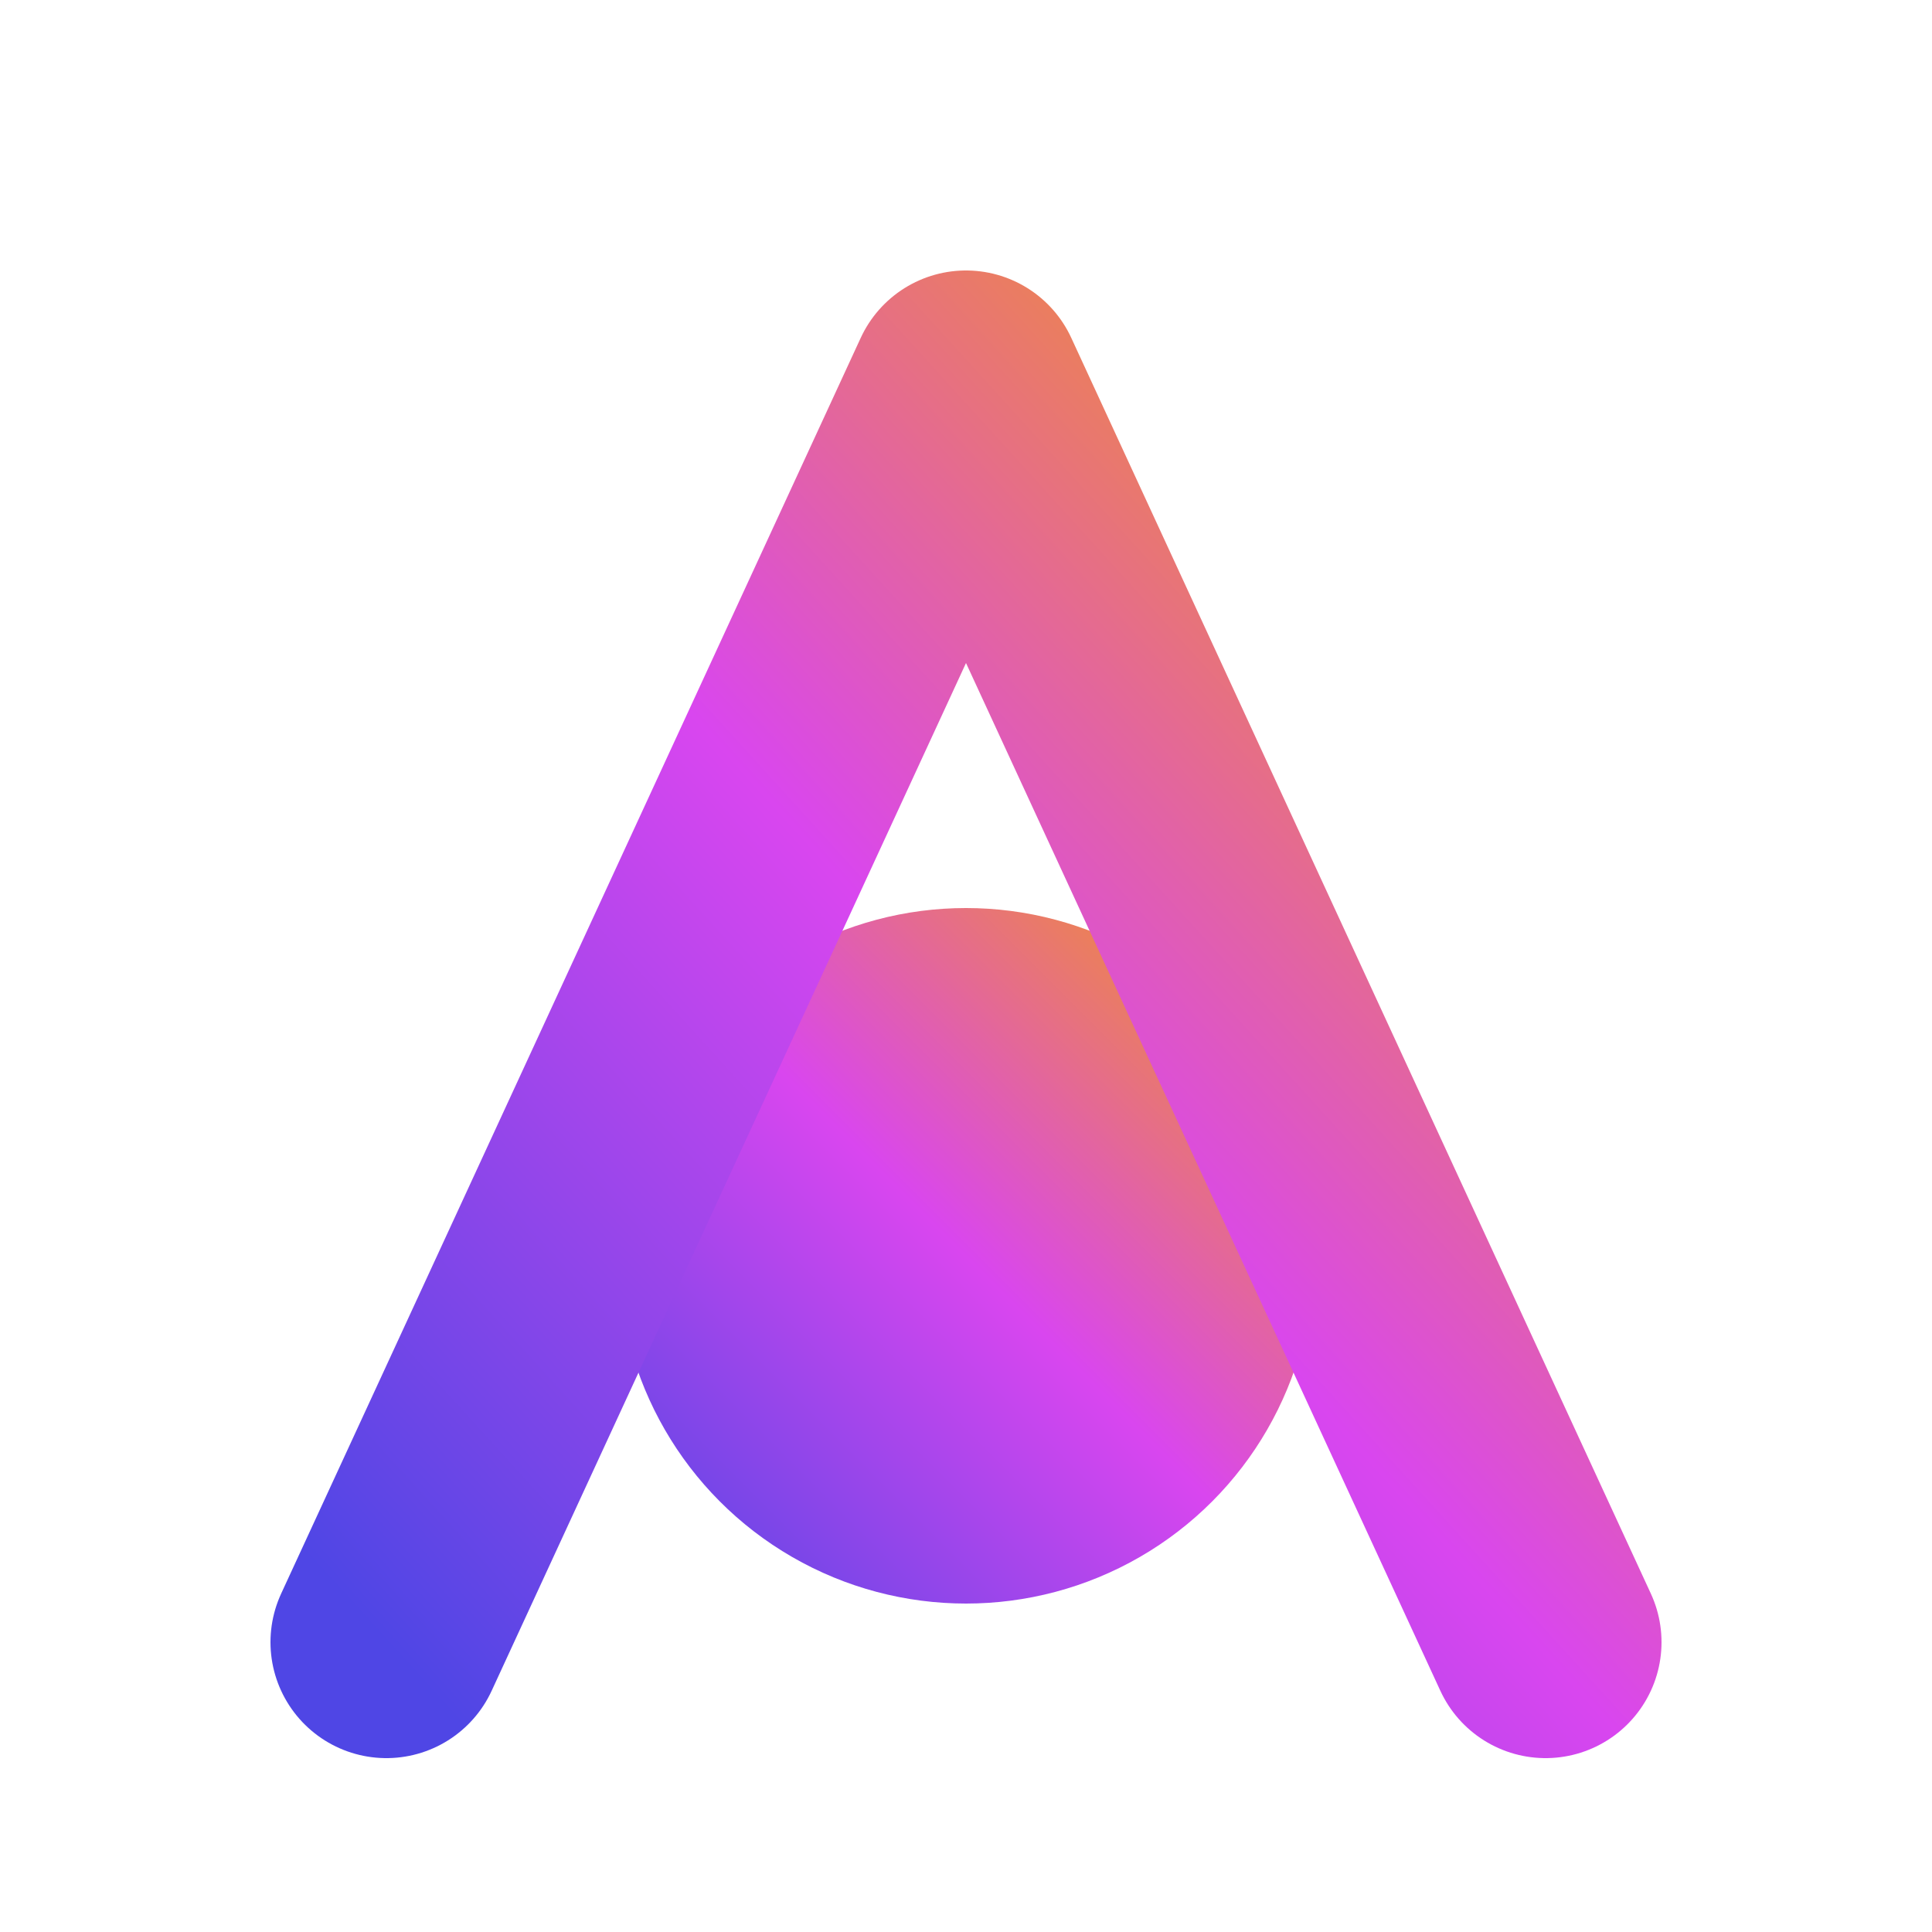
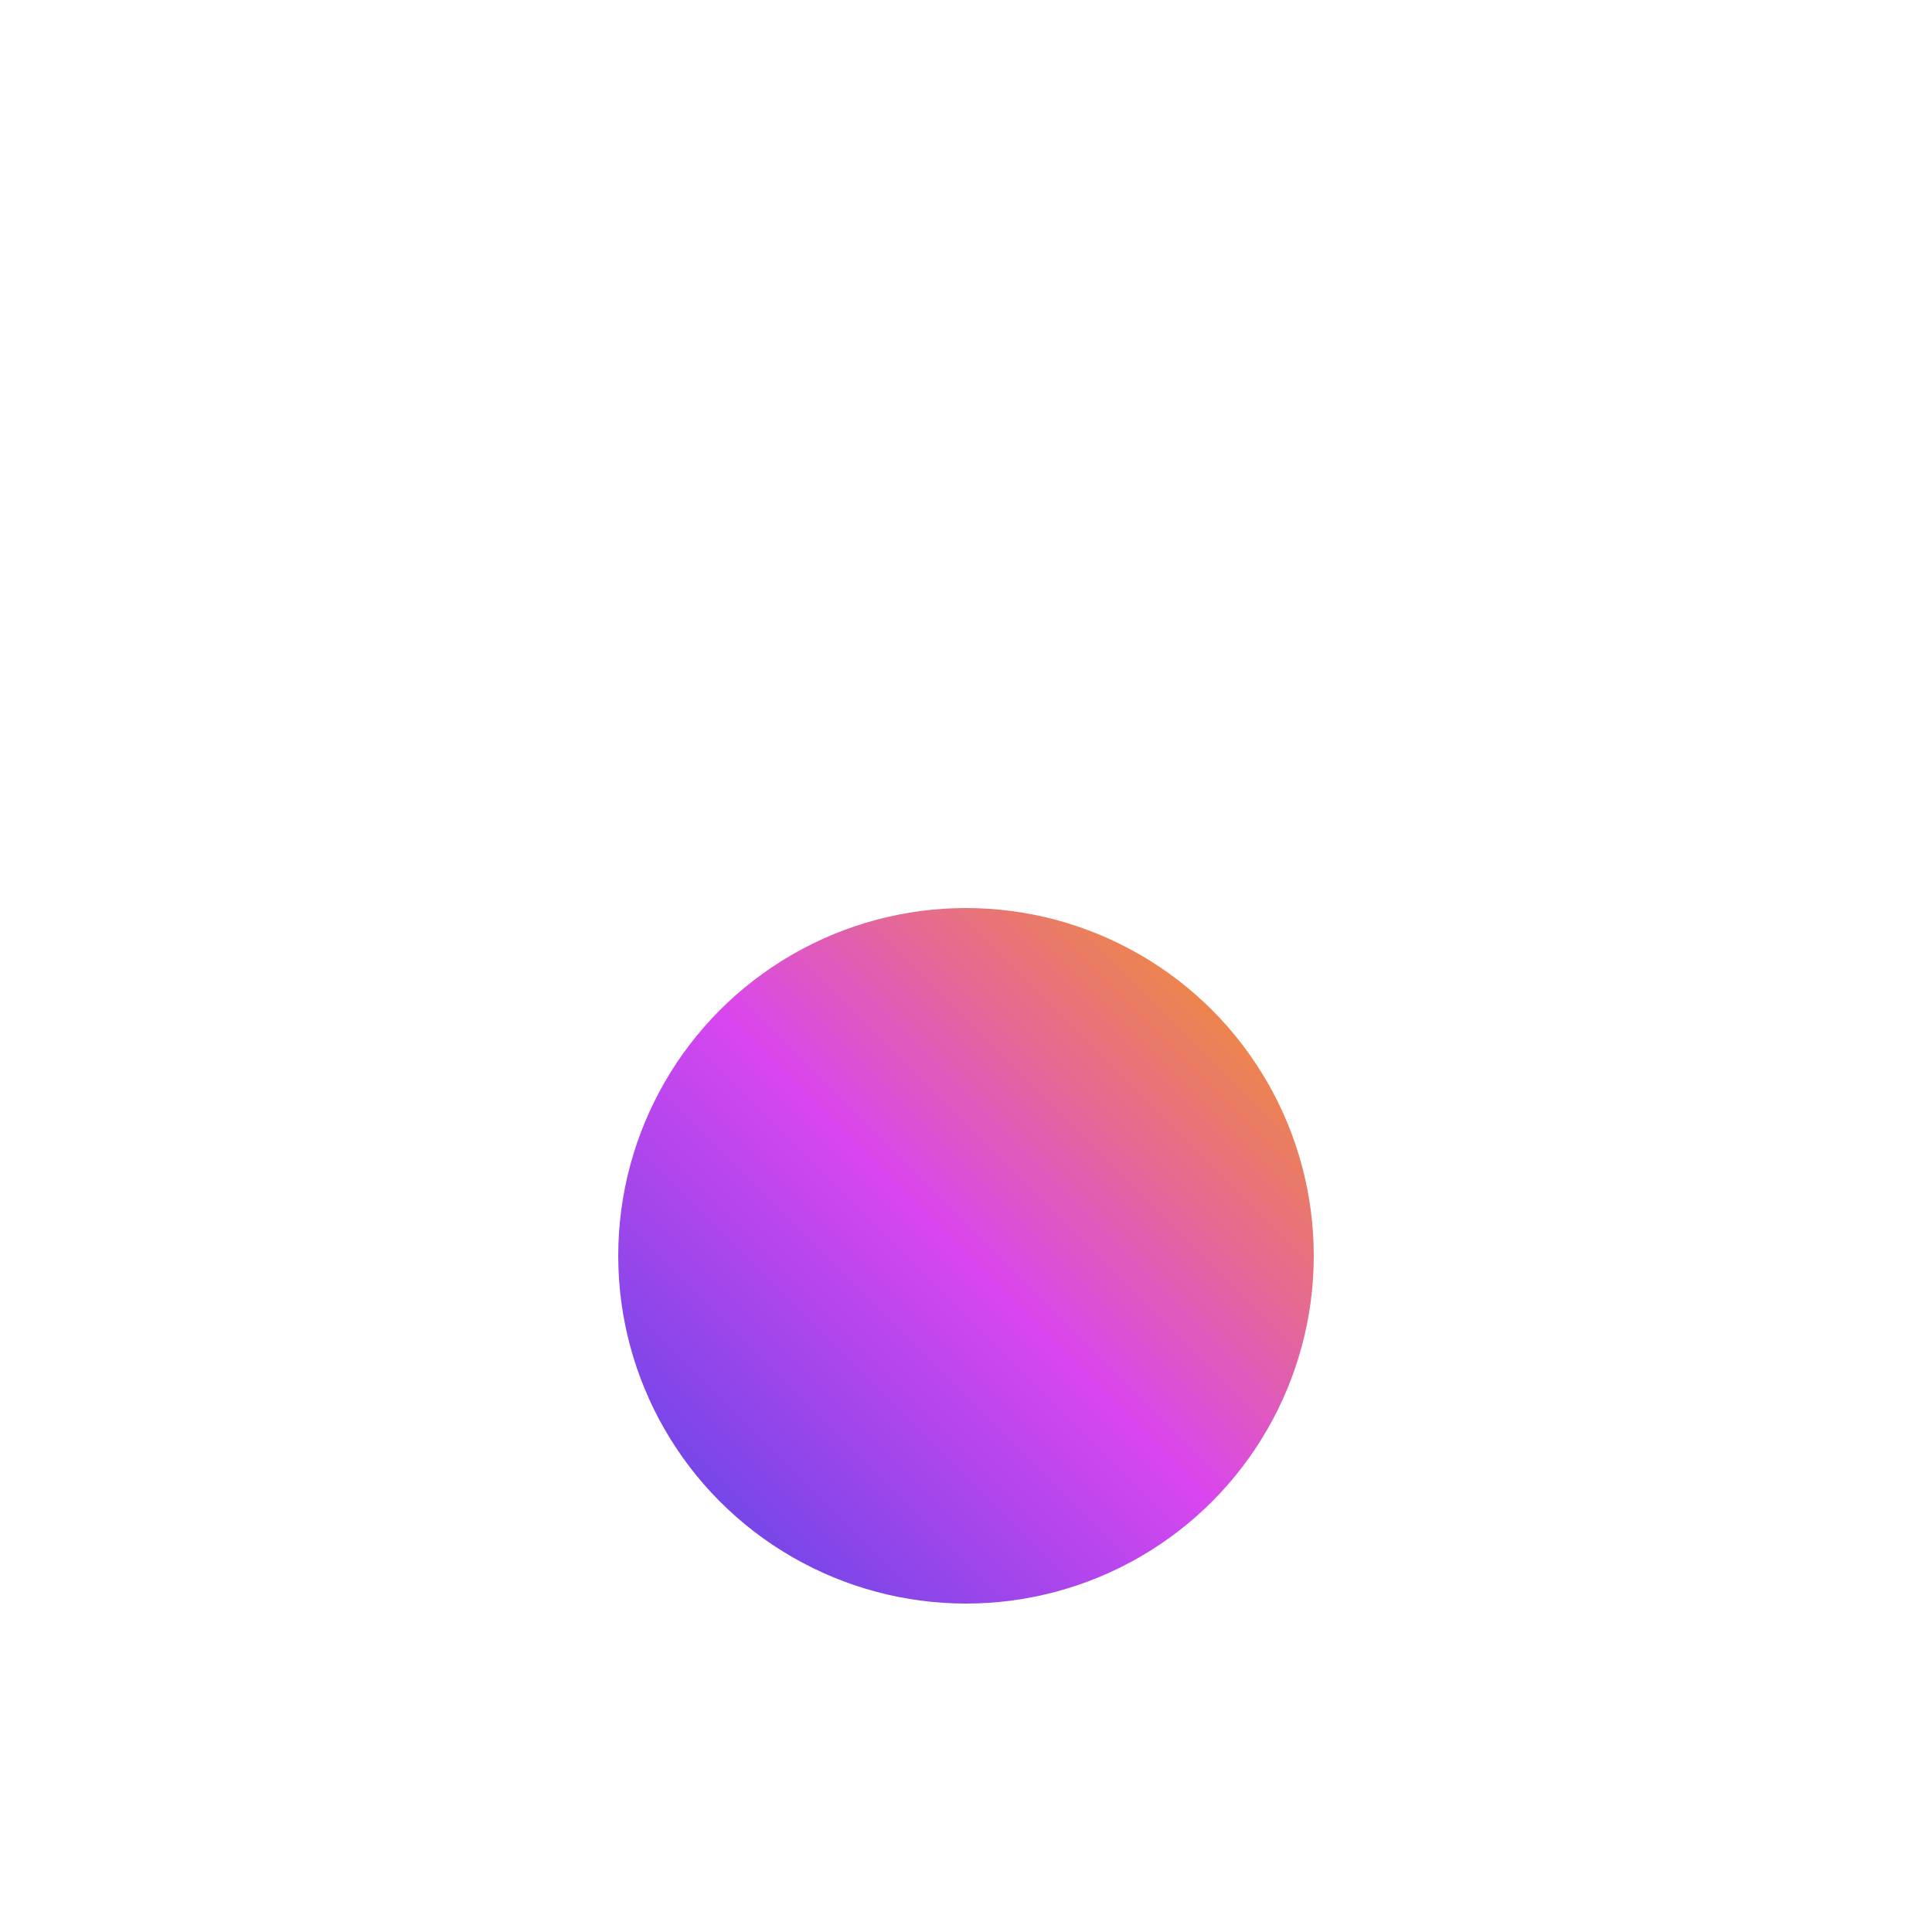
<svg xmlns="http://www.w3.org/2000/svg" viewBox="0 0 100 100" fill="none">
  <defs>
    <linearGradient id="arx-gradient" x1="0%" y1="100%" x2="100%" y2="0%">
      <stop offset="0%" stop-color="#4F46E5" />
      <stop offset="50%" stop-color="#D946EF" />
      <stop offset="100%" stop-color="#F59E0B" />
    </linearGradient>
  </defs>
  <circle cx="50" cy="65" r="18" fill="url(#arx-gradient)" opacity="1" />
-   <path d="M20 85 L 50 20 L 80 85" stroke="url(#arx-gradient)" stroke-width="12" stroke-linecap="round" stroke-linejoin="round" fill="none" />
</svg>